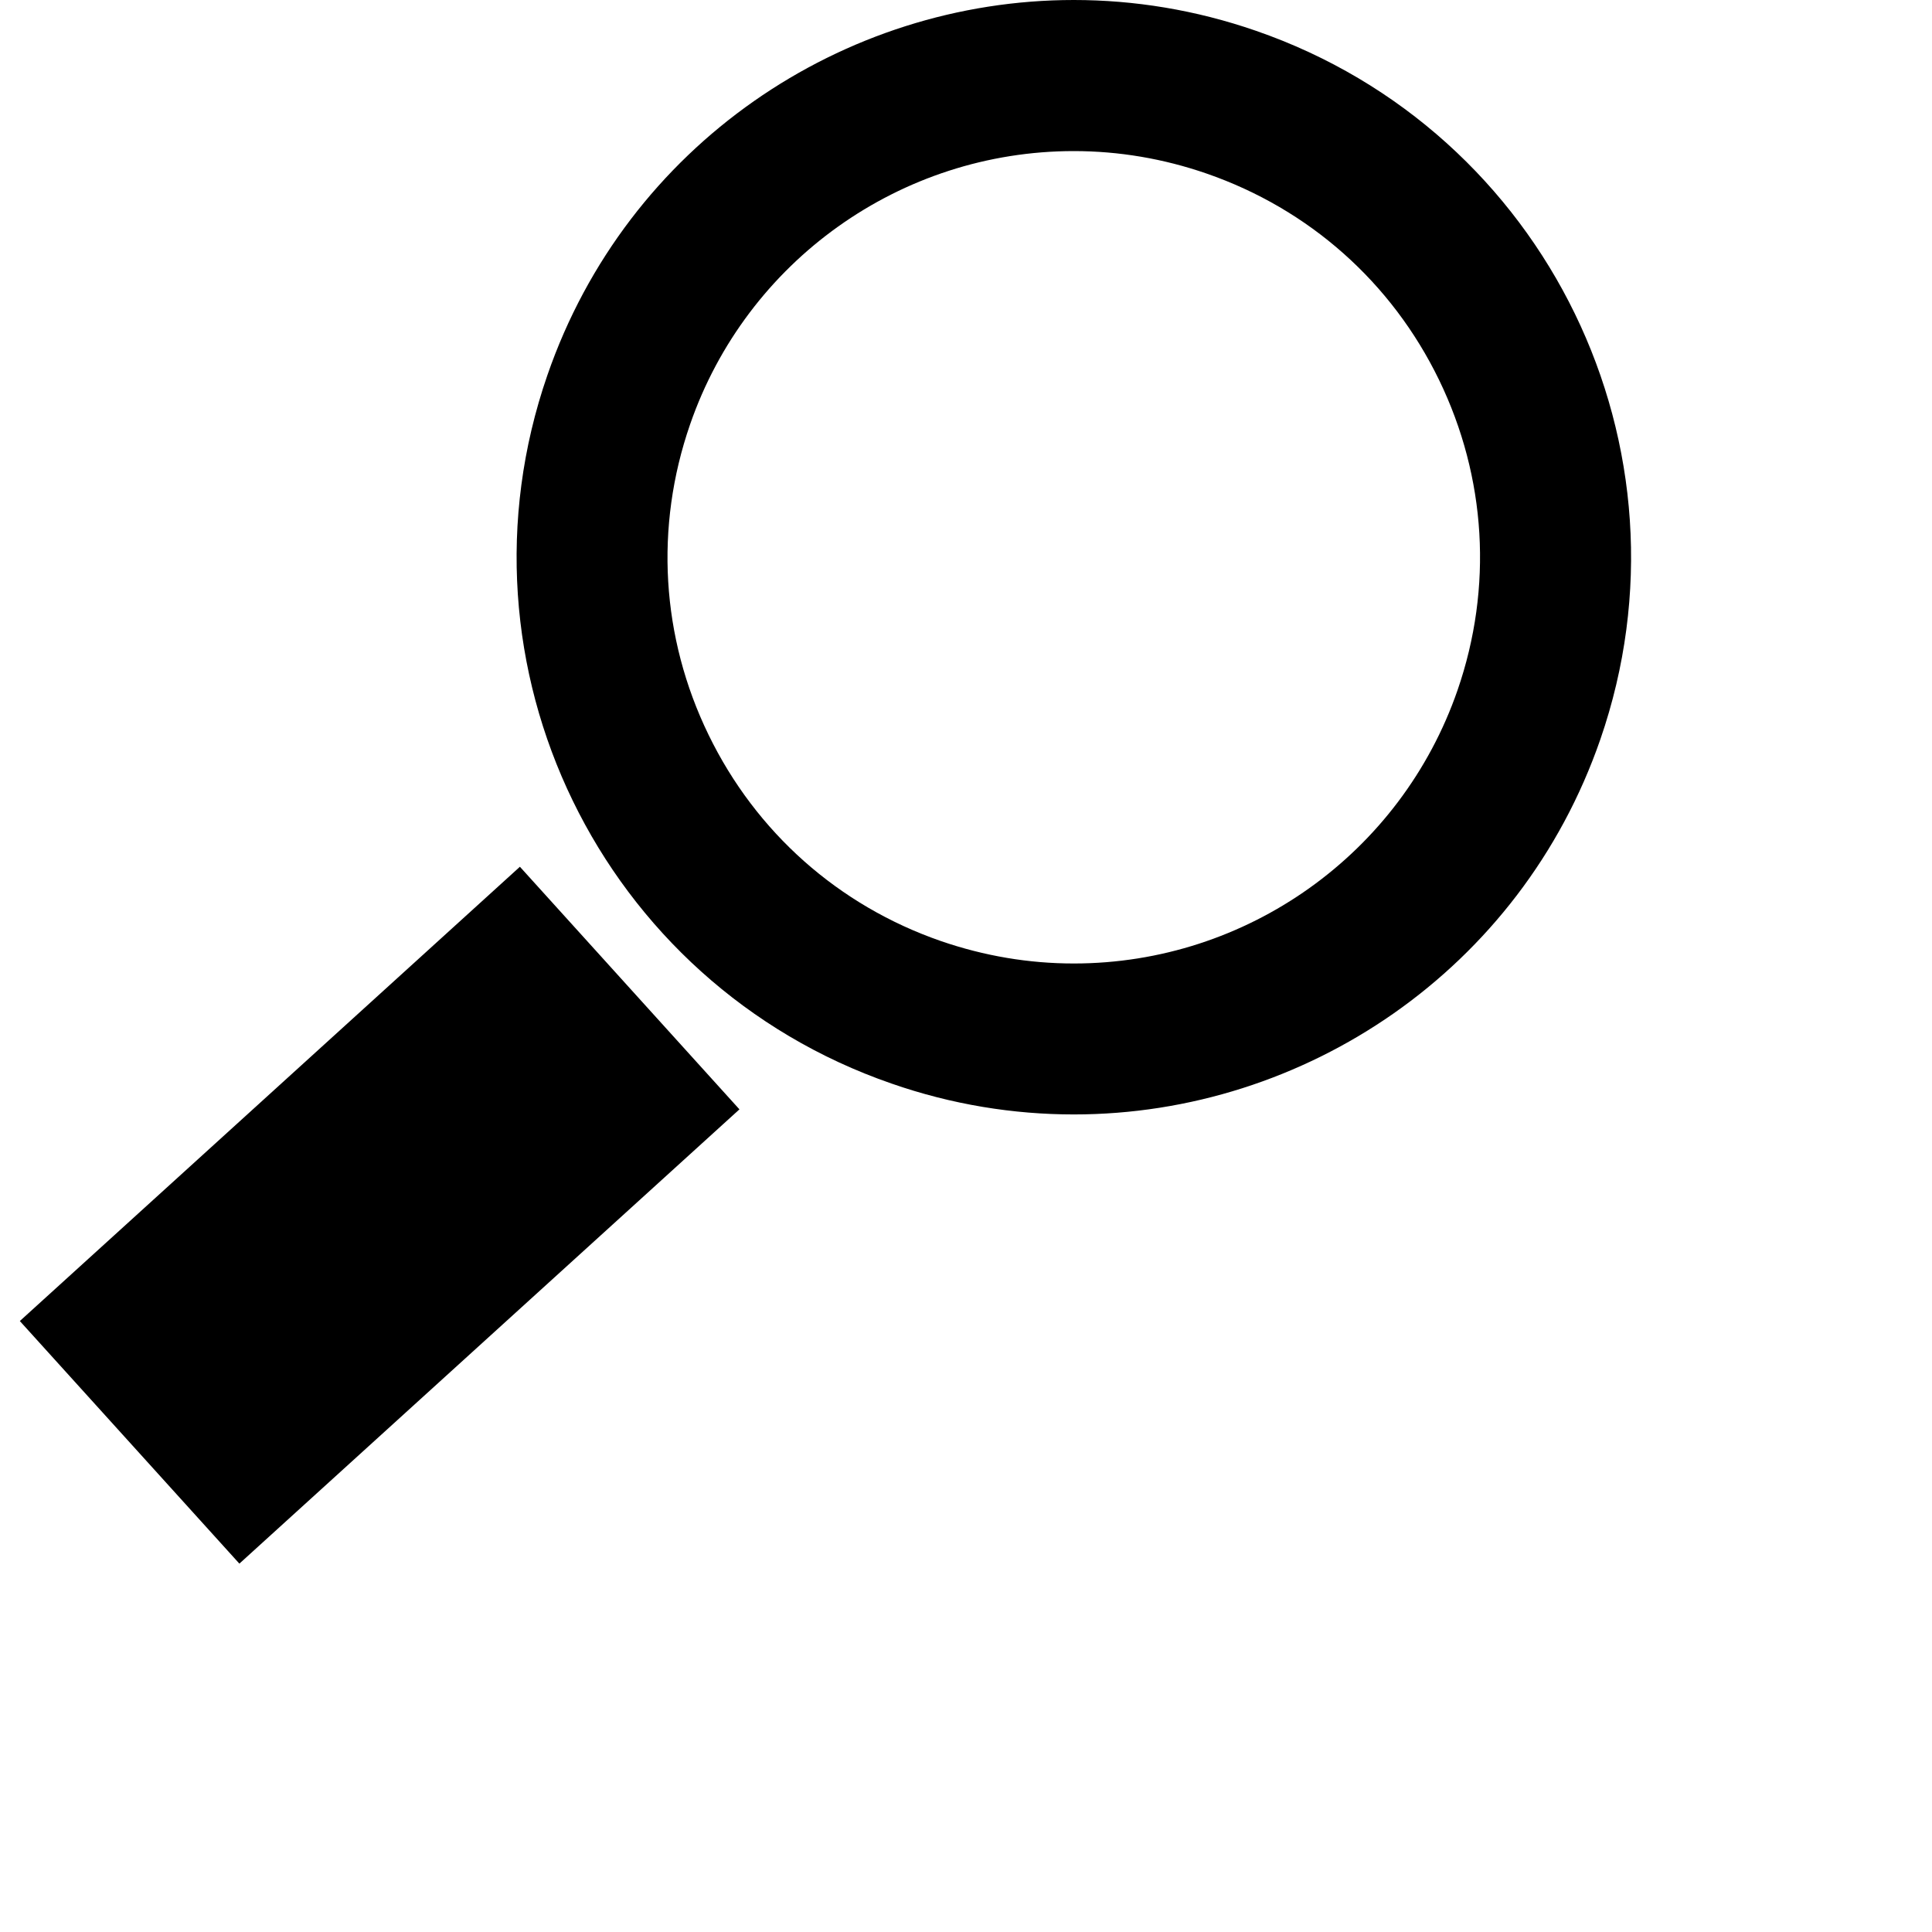
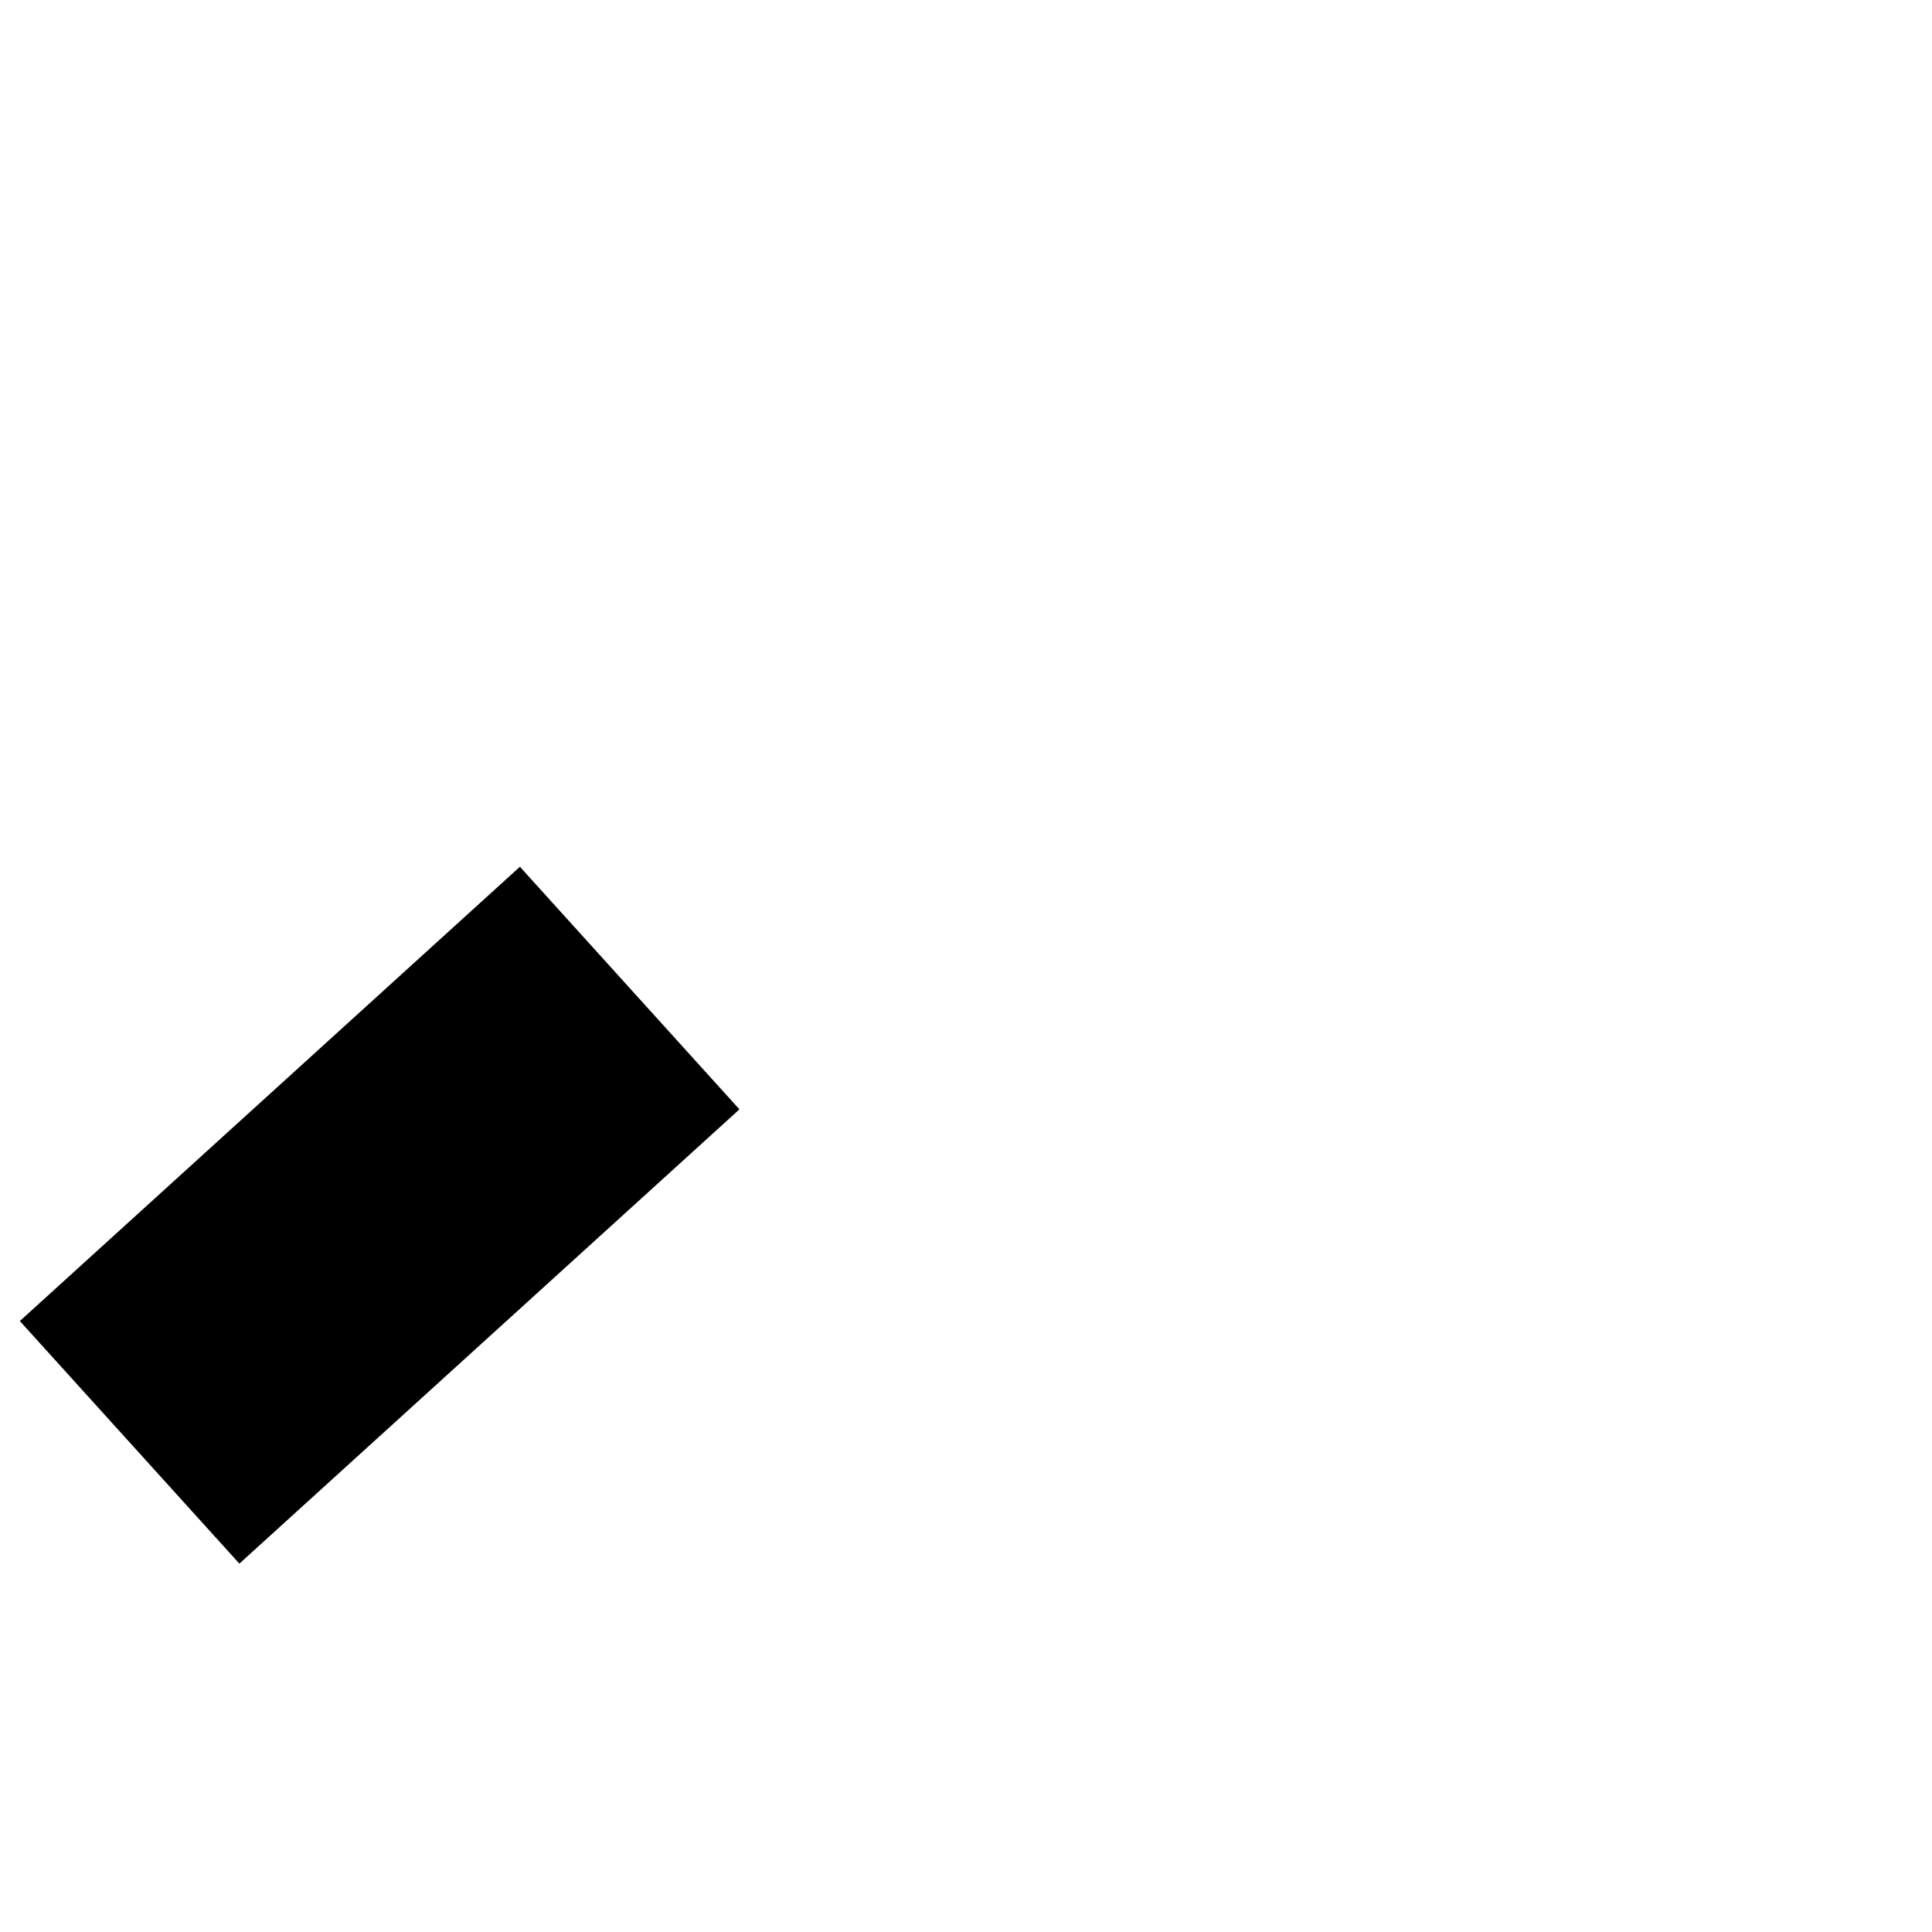
<svg xmlns="http://www.w3.org/2000/svg" version="1.1" x="0px" y="0px" viewBox="0 0 30 30">
  <polygon points="0.308,20.513 8.073,13.459 11.482,17.226 3.717,24.28 0.308,20.513 " />
-   <path d="M16.674,0c0.938,0,1.893,0.154,2.828,0.478c4.516,1.562,6.909,6.488,5.348,11.003 c-1.238,3.578-4.591,5.824-8.175,5.824c-0.938,0-1.894-0.153-2.83-0.479C9.331,15.266,6.937,10.339,8.5,5.825 C9.737,2.247,13.089,0,16.674,0 M16.674,2.346c-2.686,0-5.081,1.706-5.959,4.246c-0.551,1.592-0.449,3.303,0.287,4.817 c0.736,1.515,2.018,2.653,3.609,3.204c0.671,0.231,1.364,0.348,2.063,0.348c2.686,0,5.08-1.705,5.959-4.245 c0.55-1.592,0.447-3.303-0.288-4.818c-0.736-1.515-2.018-2.652-3.609-3.203l0,0C18.066,2.463,17.373,2.346,16.674,2.346 L16.674,2.346z" />
</svg>